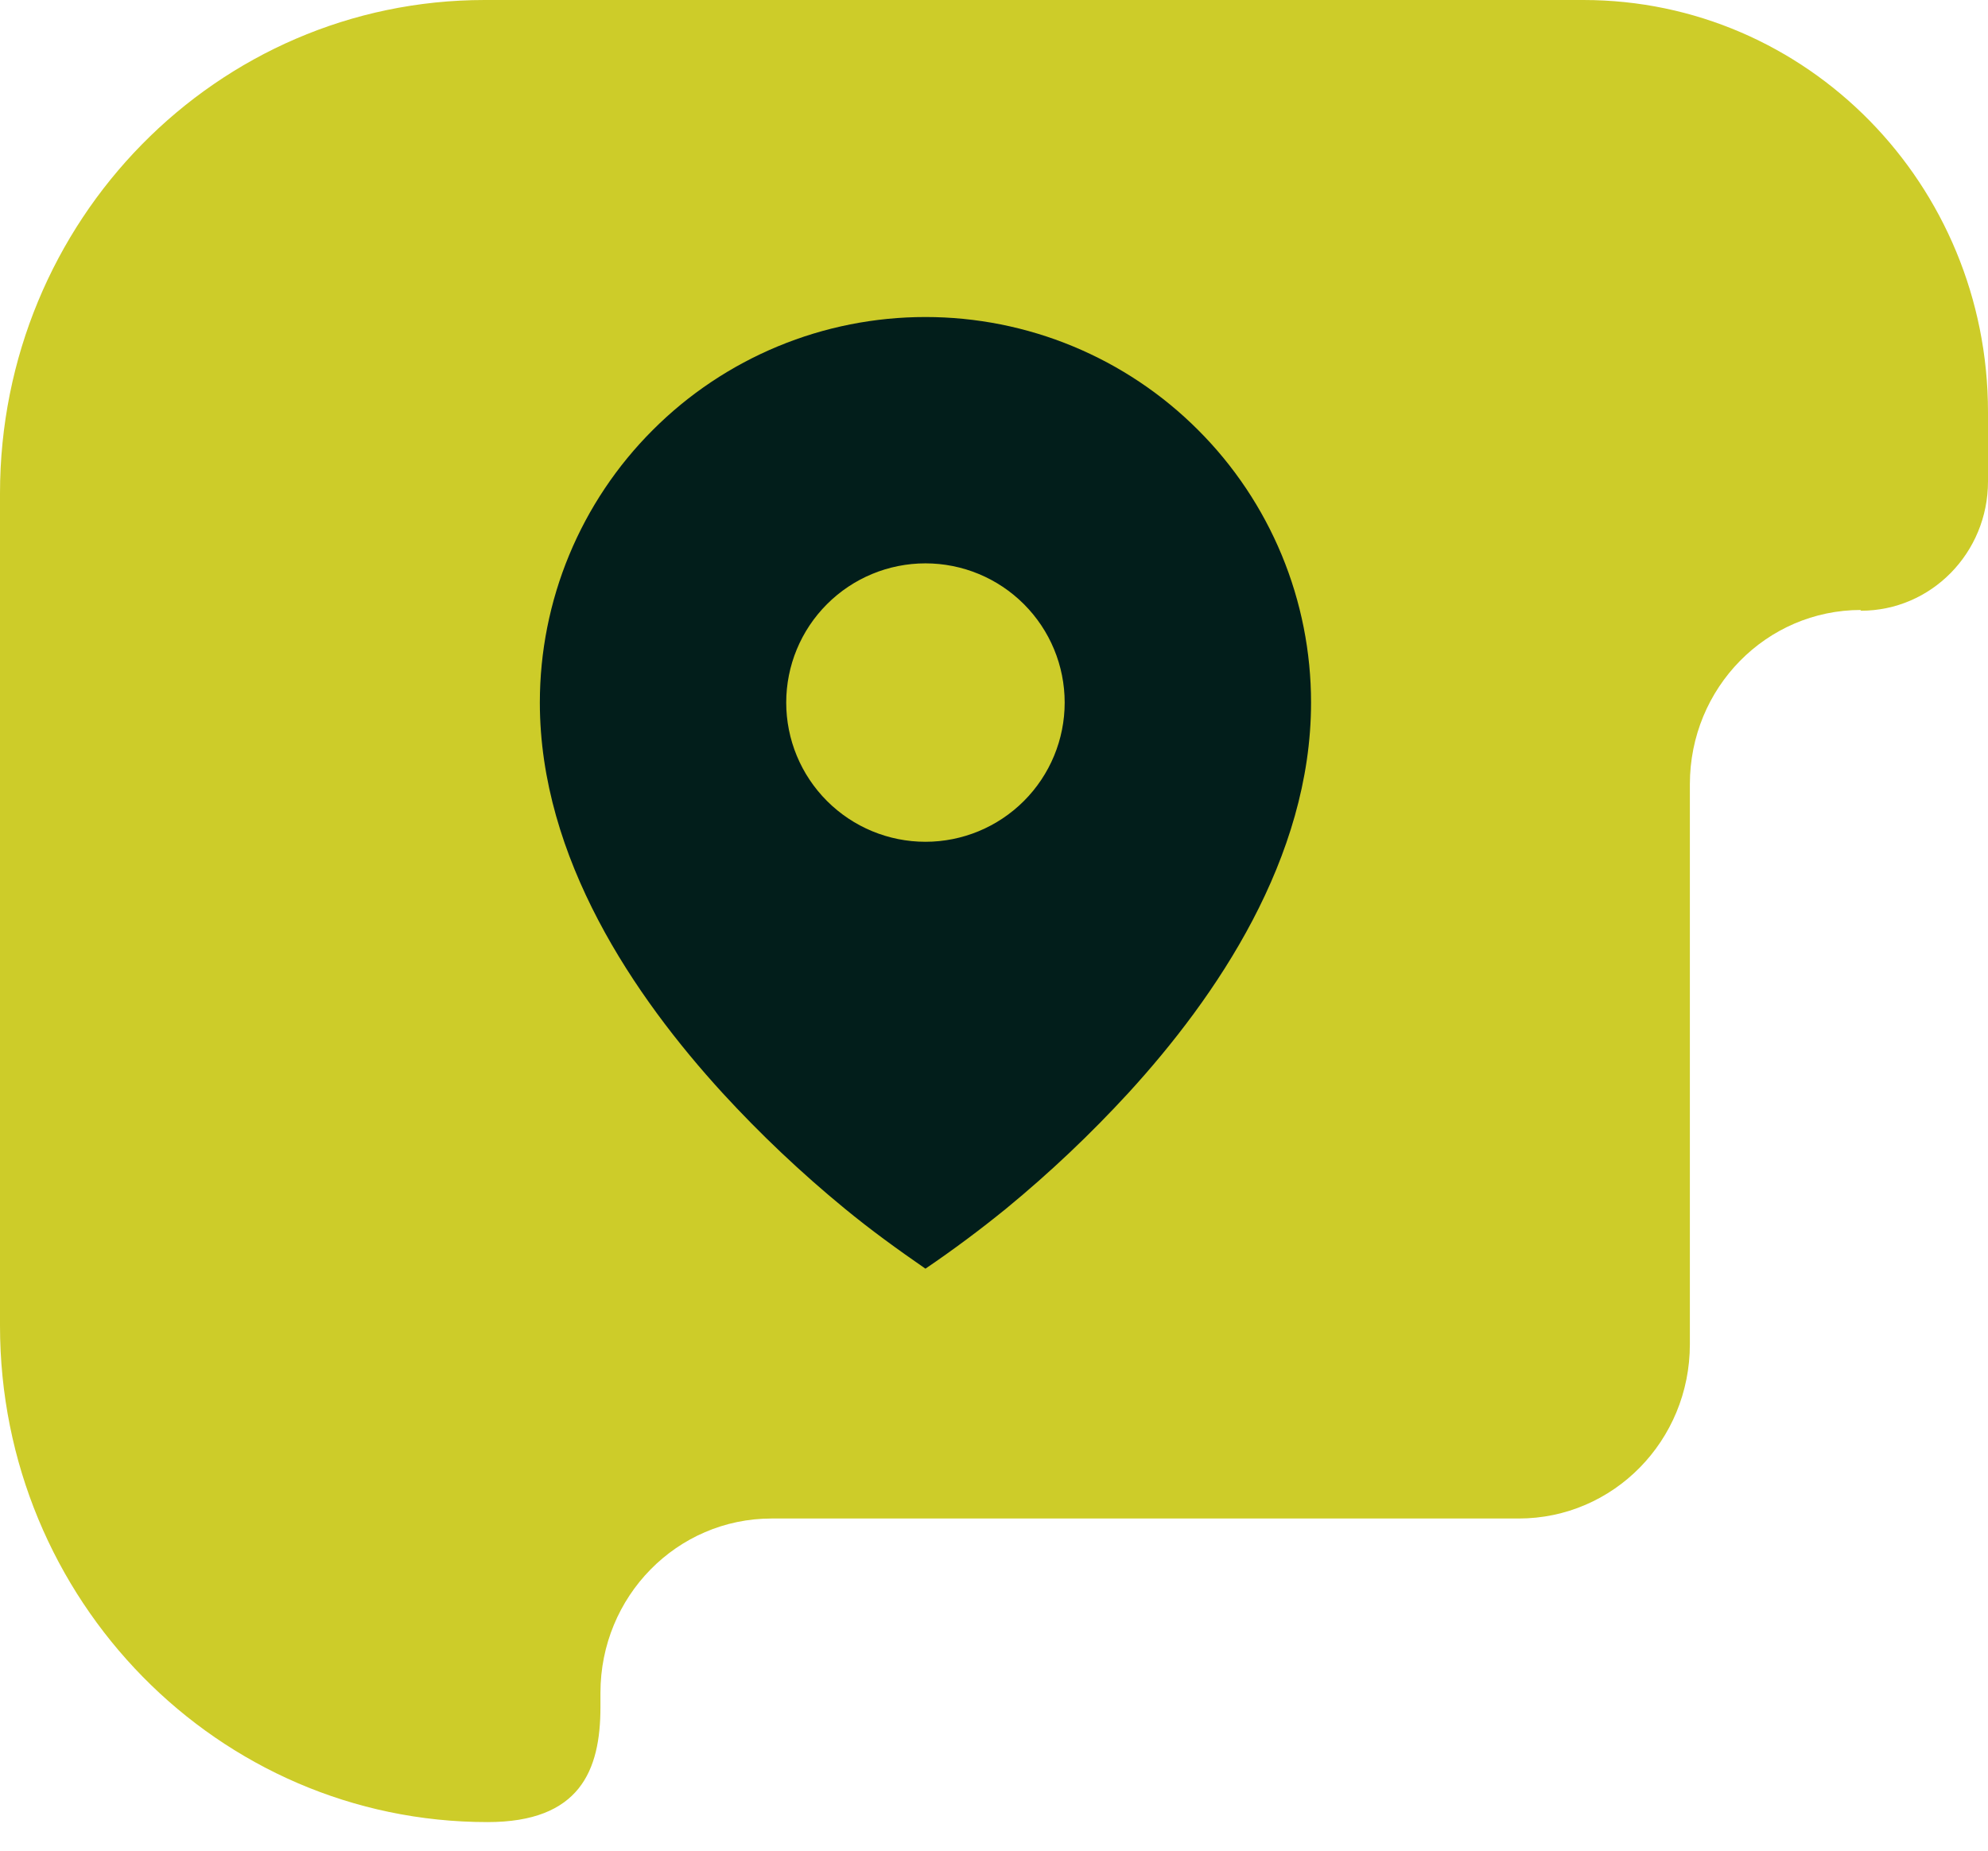
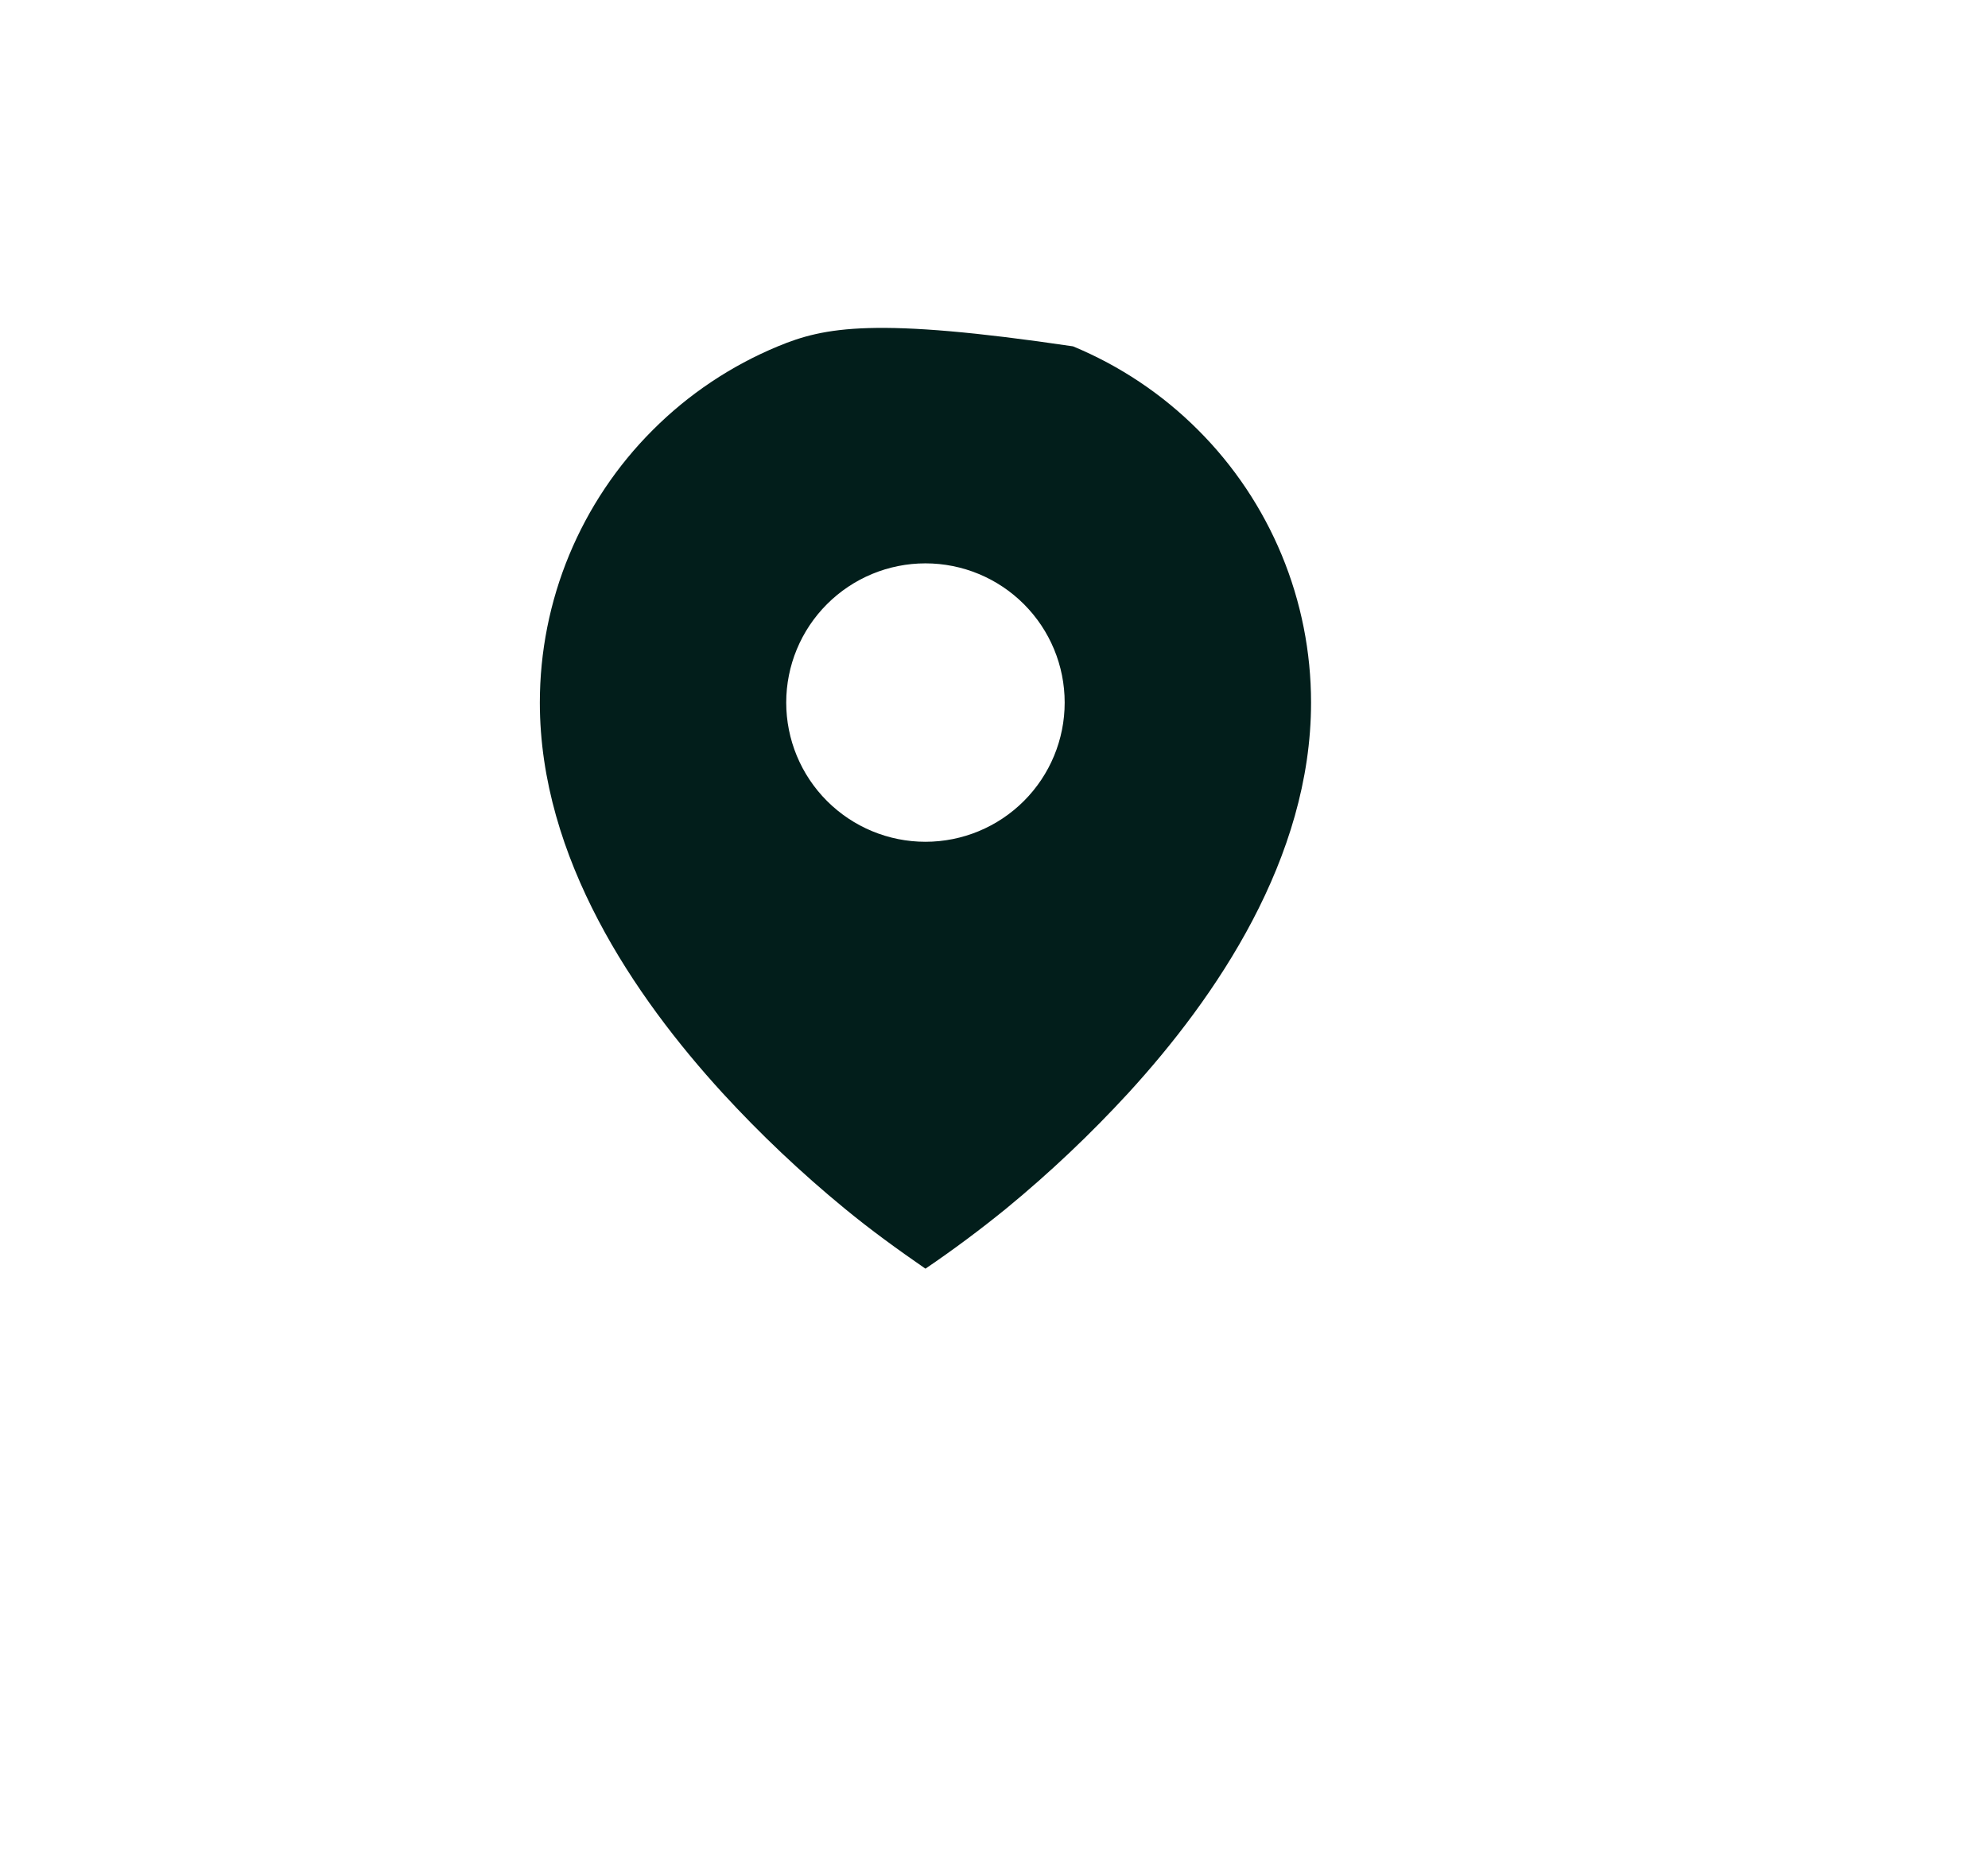
<svg xmlns="http://www.w3.org/2000/svg" width="29" height="27" viewBox="0 0 29 27" fill="none">
  <g clip-path="url(#clip0_1379_13551)">
-     <path d="M27.148 8.91H27.138L27.148 8.899C25.766 8.899 24.651 10.035 24.651 11.442V19.612C24.651 21.019 23.536 22.154 22.154 22.154H11.256C9.875 22.154 8.759 23.29 8.759 24.697V24.906C8.759 25.833 8.458 26.583 7.112 26.583C3.182 26.583 0 23.343 0 19.341V7.201C0 3.22 3.162 0 7.071 0H23.096C26.36 0 29 2.689 29 6.013V7.024C29 8.066 28.171 8.91 27.148 8.91Z" fill="#CDCC29" />
-     <path d="M12.322 17.632C12.701 17.944 13.096 18.23 13.5 18.509C13.905 18.234 14.298 17.941 14.678 17.632C15.311 17.112 15.907 16.548 16.461 15.945C17.739 14.548 19.125 12.523 19.125 10.25C19.125 9.511 18.98 8.78 18.697 8.097C18.414 7.415 18 6.795 17.477 6.273C16.955 5.75 16.335 5.336 15.653 5.053C14.97 4.77 14.239 4.625 13.5 4.625C12.761 4.625 12.03 4.77 11.347 5.053C10.665 5.336 10.045 5.75 9.523 6.273C9 6.795 8.586 7.415 8.303 8.097C8.02 8.78 7.875 9.511 7.875 10.25C7.875 12.523 9.261 14.547 10.539 15.945C11.093 16.549 11.689 17.112 12.322 17.632ZM13.5 12.281C12.961 12.281 12.445 12.067 12.064 11.686C11.683 11.305 11.469 10.789 11.469 10.25C11.469 9.711 11.683 9.195 12.064 8.814C12.445 8.433 12.961 8.219 13.5 8.219C14.039 8.219 14.555 8.433 14.936 8.814C15.317 9.195 15.531 9.711 15.531 10.25C15.531 10.789 15.317 11.305 14.936 11.686C14.555 12.067 14.039 12.281 13.5 12.281Z" fill="#021E1B" />
+     <path d="M12.322 17.632C12.701 17.944 13.096 18.23 13.5 18.509C13.905 18.234 14.298 17.941 14.678 17.632C15.311 17.112 15.907 16.548 16.461 15.945C17.739 14.548 19.125 12.523 19.125 10.25C19.125 9.511 18.98 8.78 18.697 8.097C18.414 7.415 18 6.795 17.477 6.273C16.955 5.75 16.335 5.336 15.653 5.053C12.761 4.625 12.03 4.77 11.347 5.053C10.665 5.336 10.045 5.75 9.523 6.273C9 6.795 8.586 7.415 8.303 8.097C8.02 8.78 7.875 9.511 7.875 10.25C7.875 12.523 9.261 14.547 10.539 15.945C11.093 16.549 11.689 17.112 12.322 17.632ZM13.5 12.281C12.961 12.281 12.445 12.067 12.064 11.686C11.683 11.305 11.469 10.789 11.469 10.25C11.469 9.711 11.683 9.195 12.064 8.814C12.445 8.433 12.961 8.219 13.5 8.219C14.039 8.219 14.555 8.433 14.936 8.814C15.317 9.195 15.531 9.711 15.531 10.25C15.531 10.789 15.317 11.305 14.936 11.686C14.555 12.067 14.039 12.281 13.5 12.281Z" fill="#021E1B" />
  </g>
  <defs>
    <clipPath id="clip0_1379_13551">
      <rect width="29" height="26.583" fill="white" />
    </clipPath>
  </defs>
</svg>